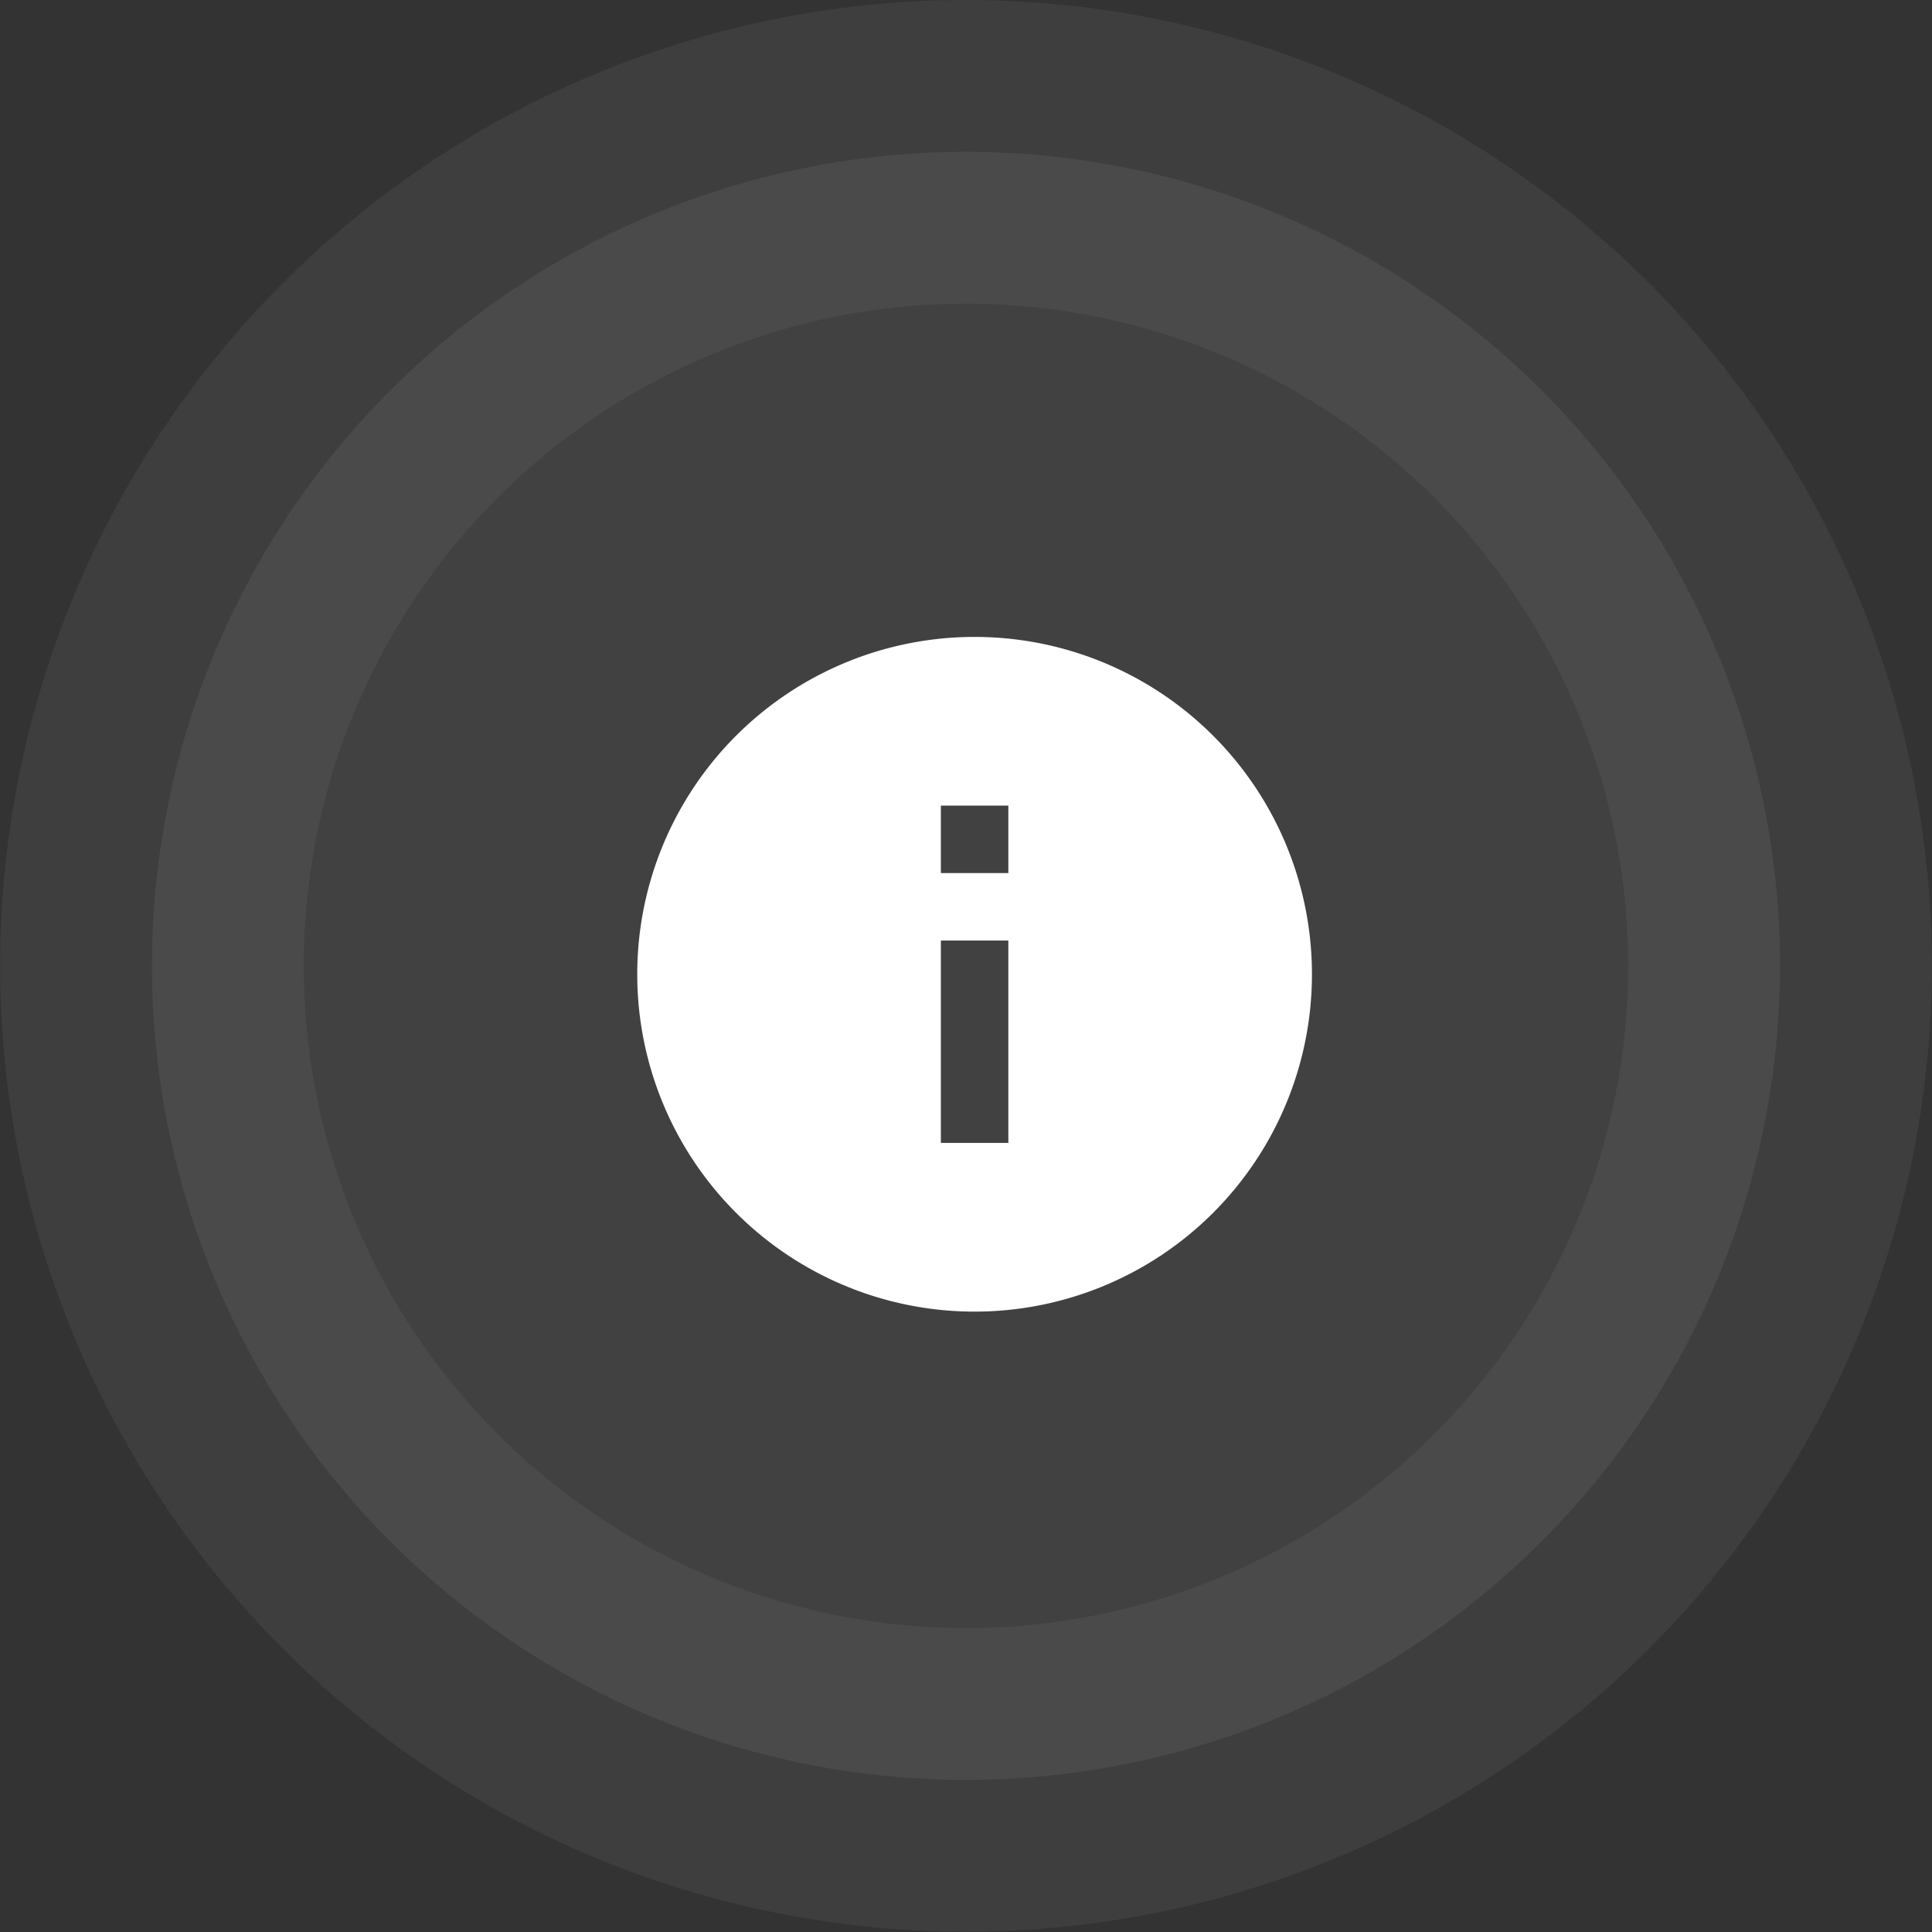
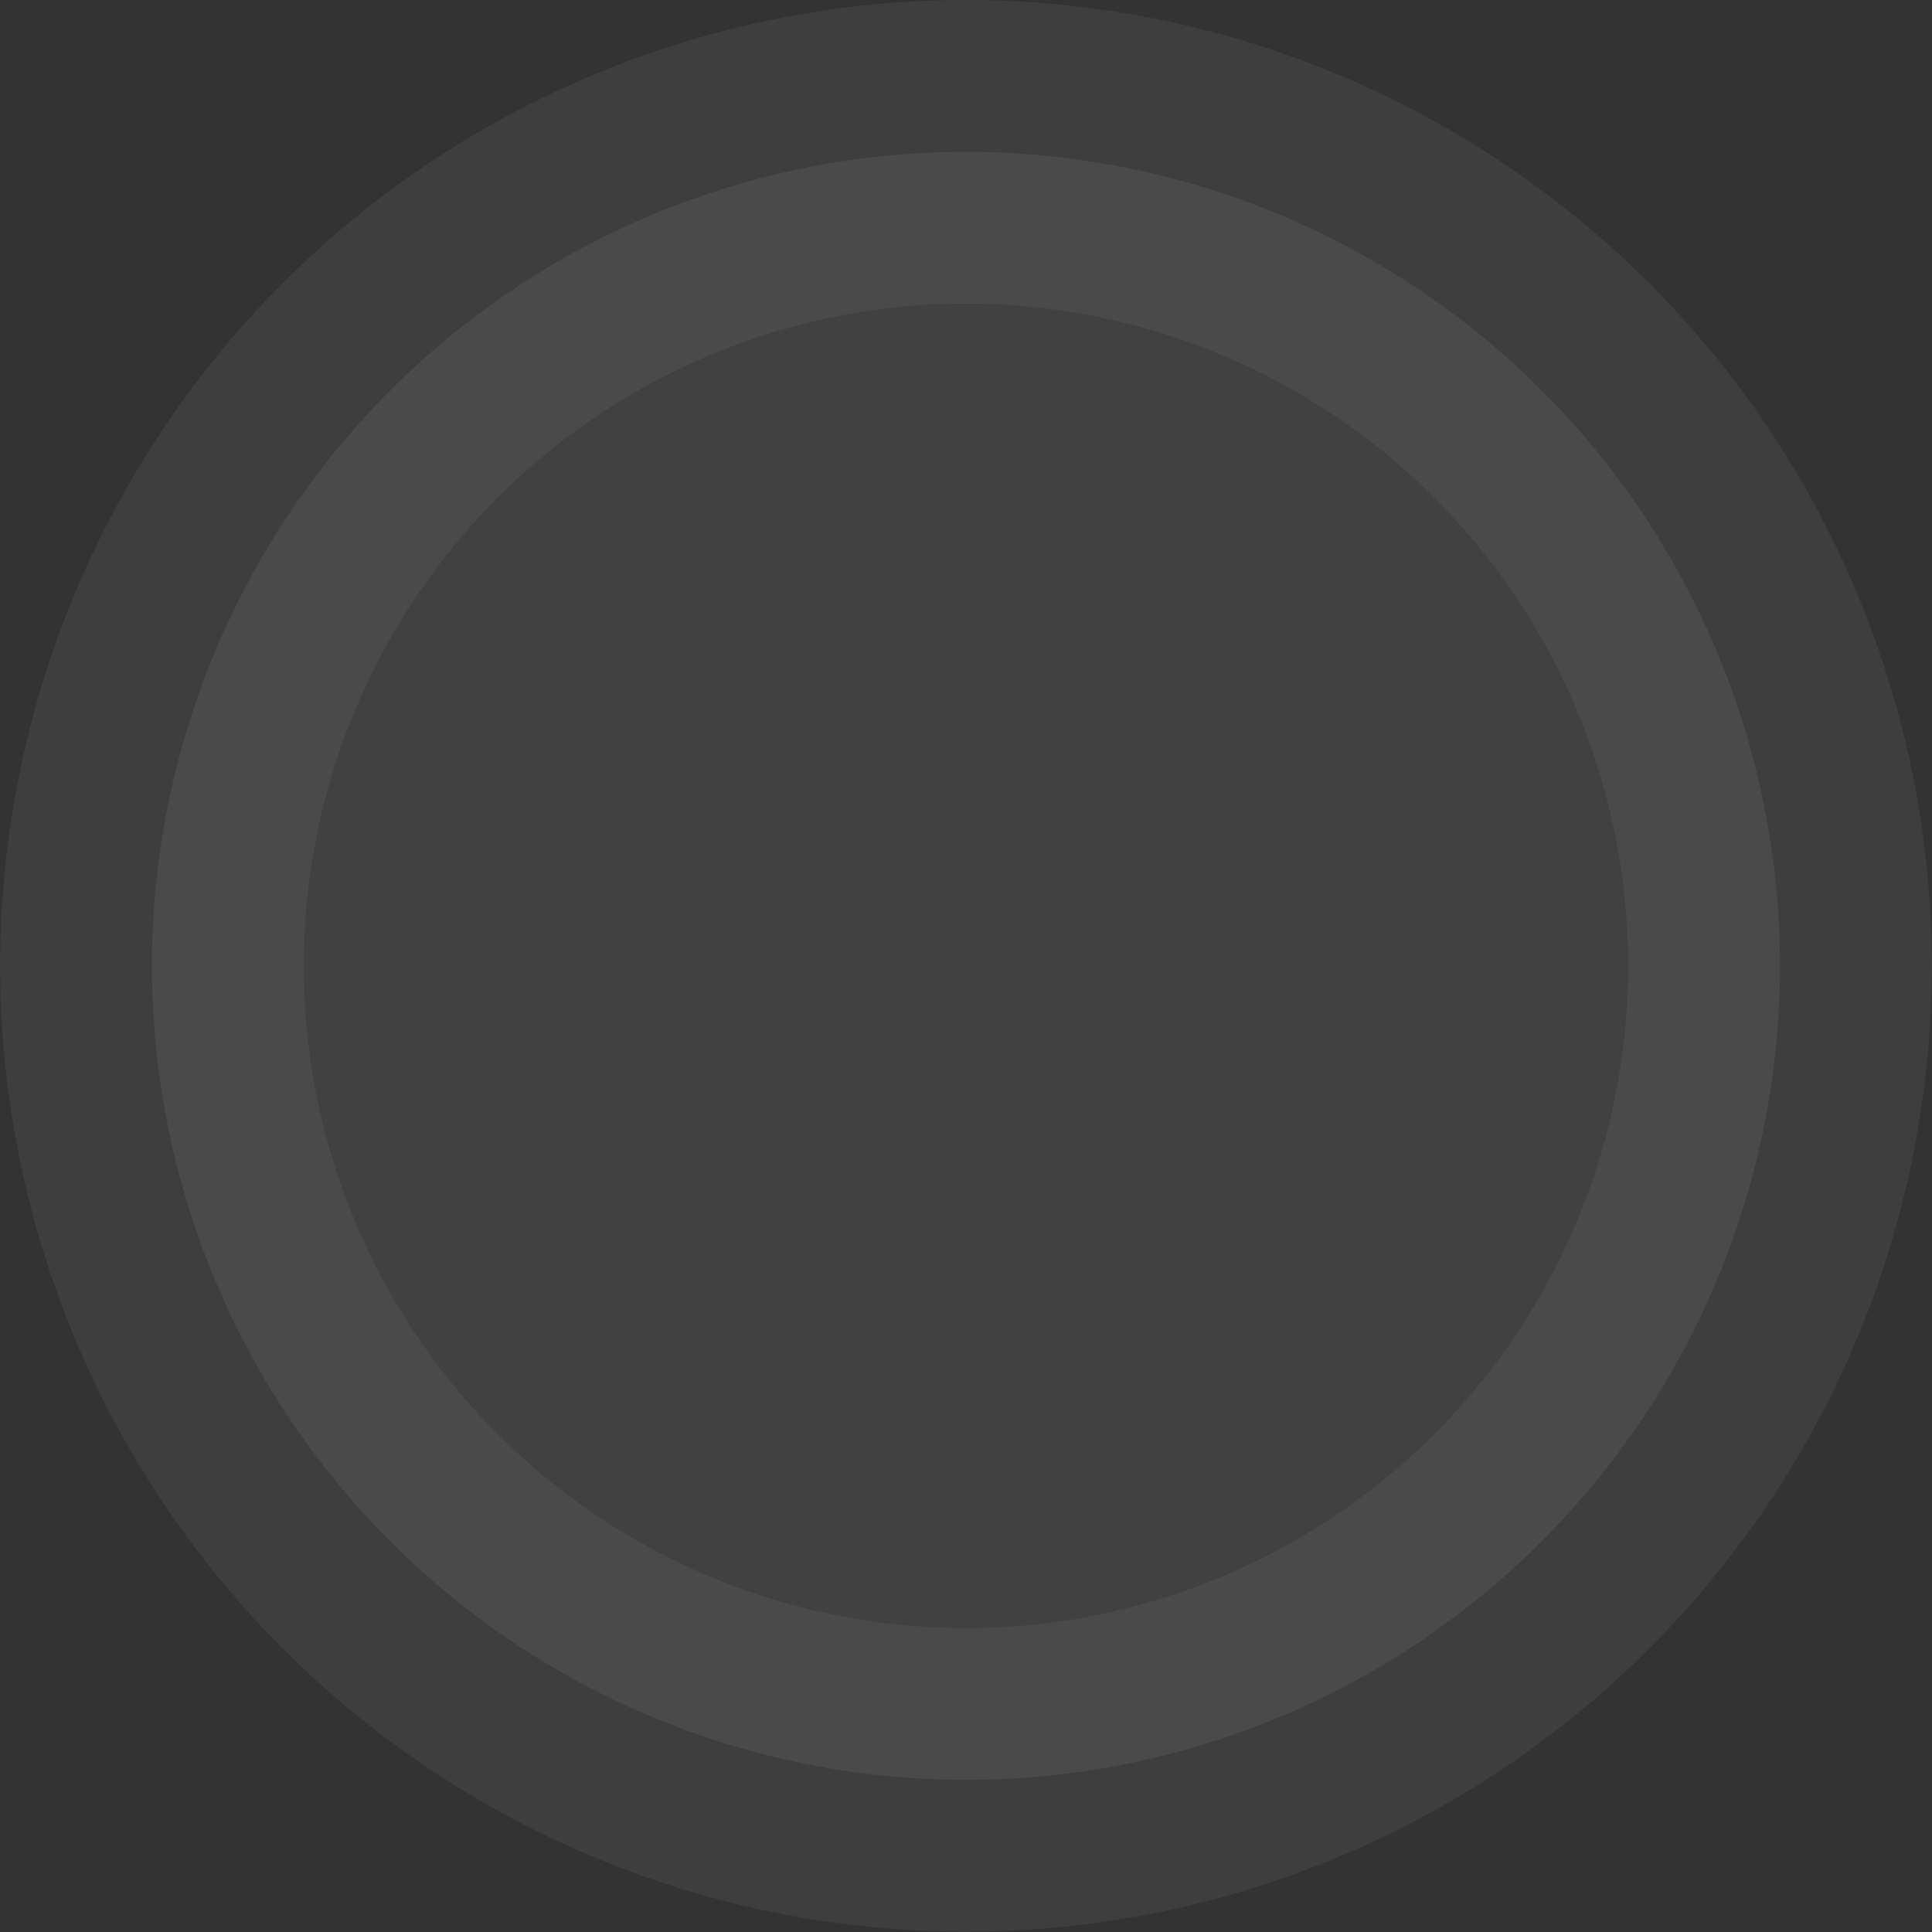
<svg xmlns="http://www.w3.org/2000/svg" id="Layer_1" data-name="Layer 1" viewBox="0 0 57.27 57.27">
  <rect x="0" y="0" width="57.27" height="57.27" fill="#333333" stroke="none" />
  <title>info</title>
  <circle cx="35.88" cy="35.88" r="24.13" transform="translate(-17.1 6.65) rotate(-19.33)" style="fill:#414141;stroke:#818181;stroke-opacity:.14;stroke-width:9px" />
-   <path d="M36.13 26.12a10 10 0 1 0 10 10A10 10 0 0 0 36.13 26.12zm1 15h-2v-6h2zm0-8h-2v-2h2z" transform="translate(-7.24 -7.24)" style="fill:#fff" />
</svg>